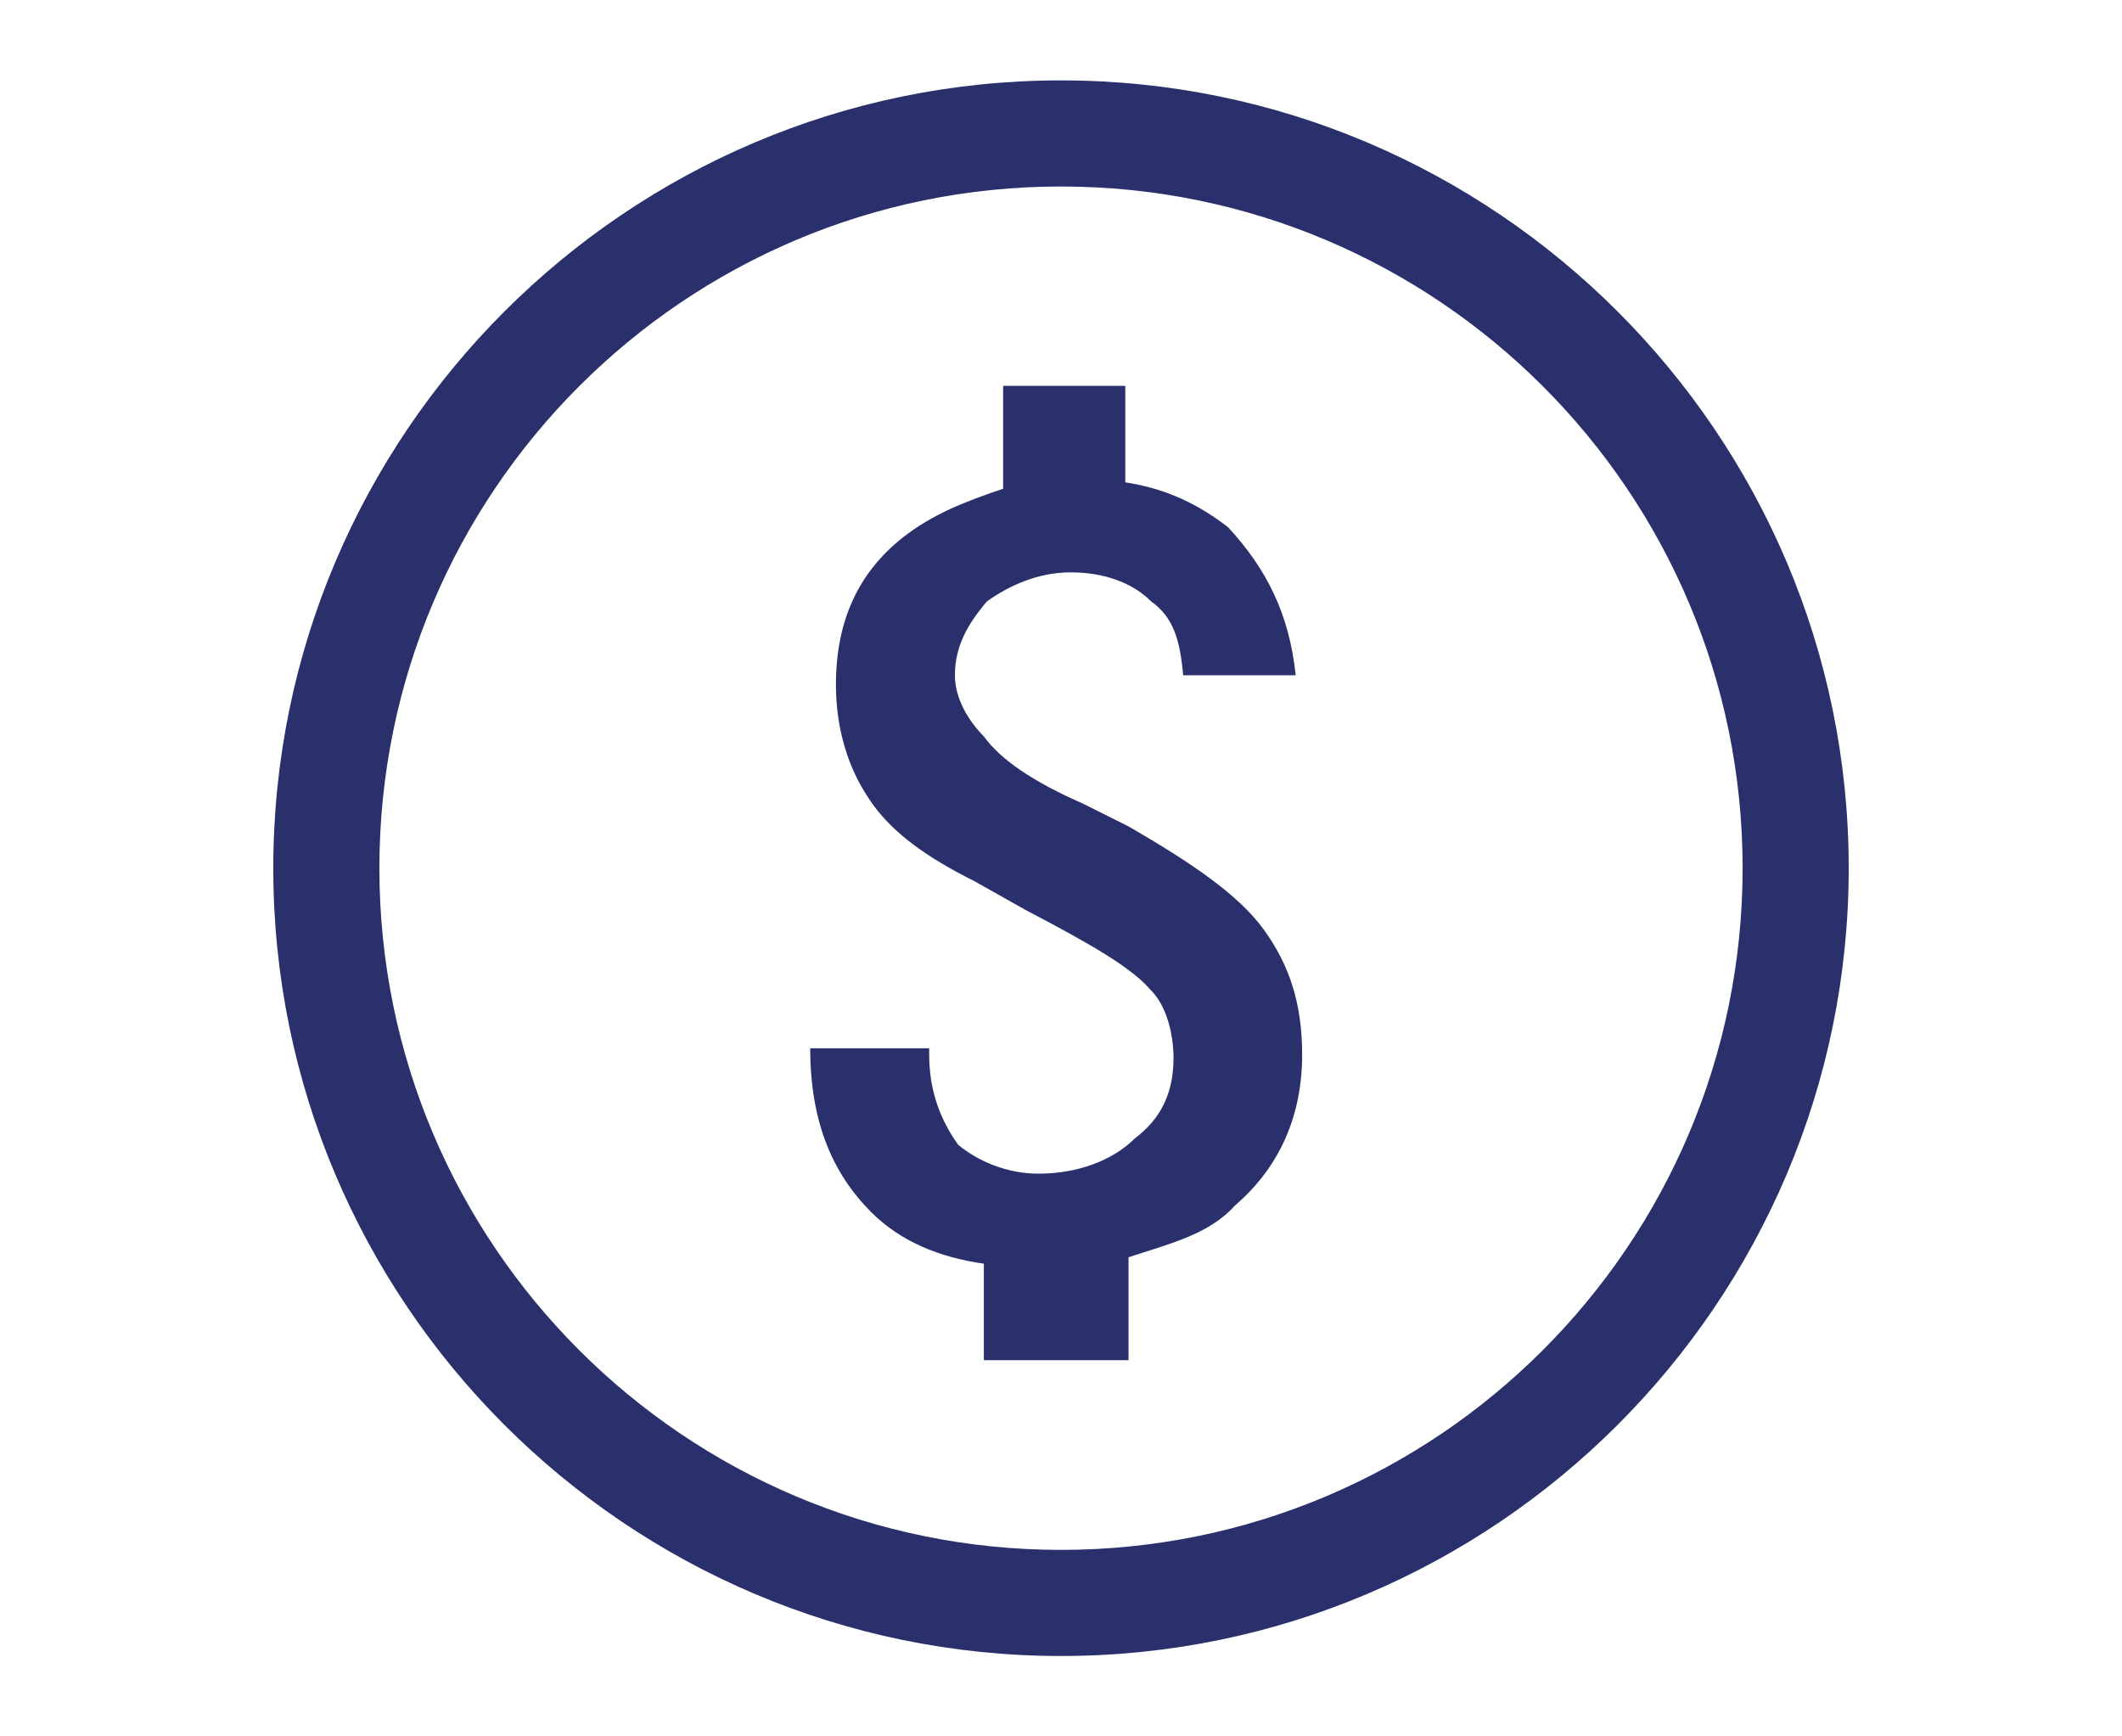
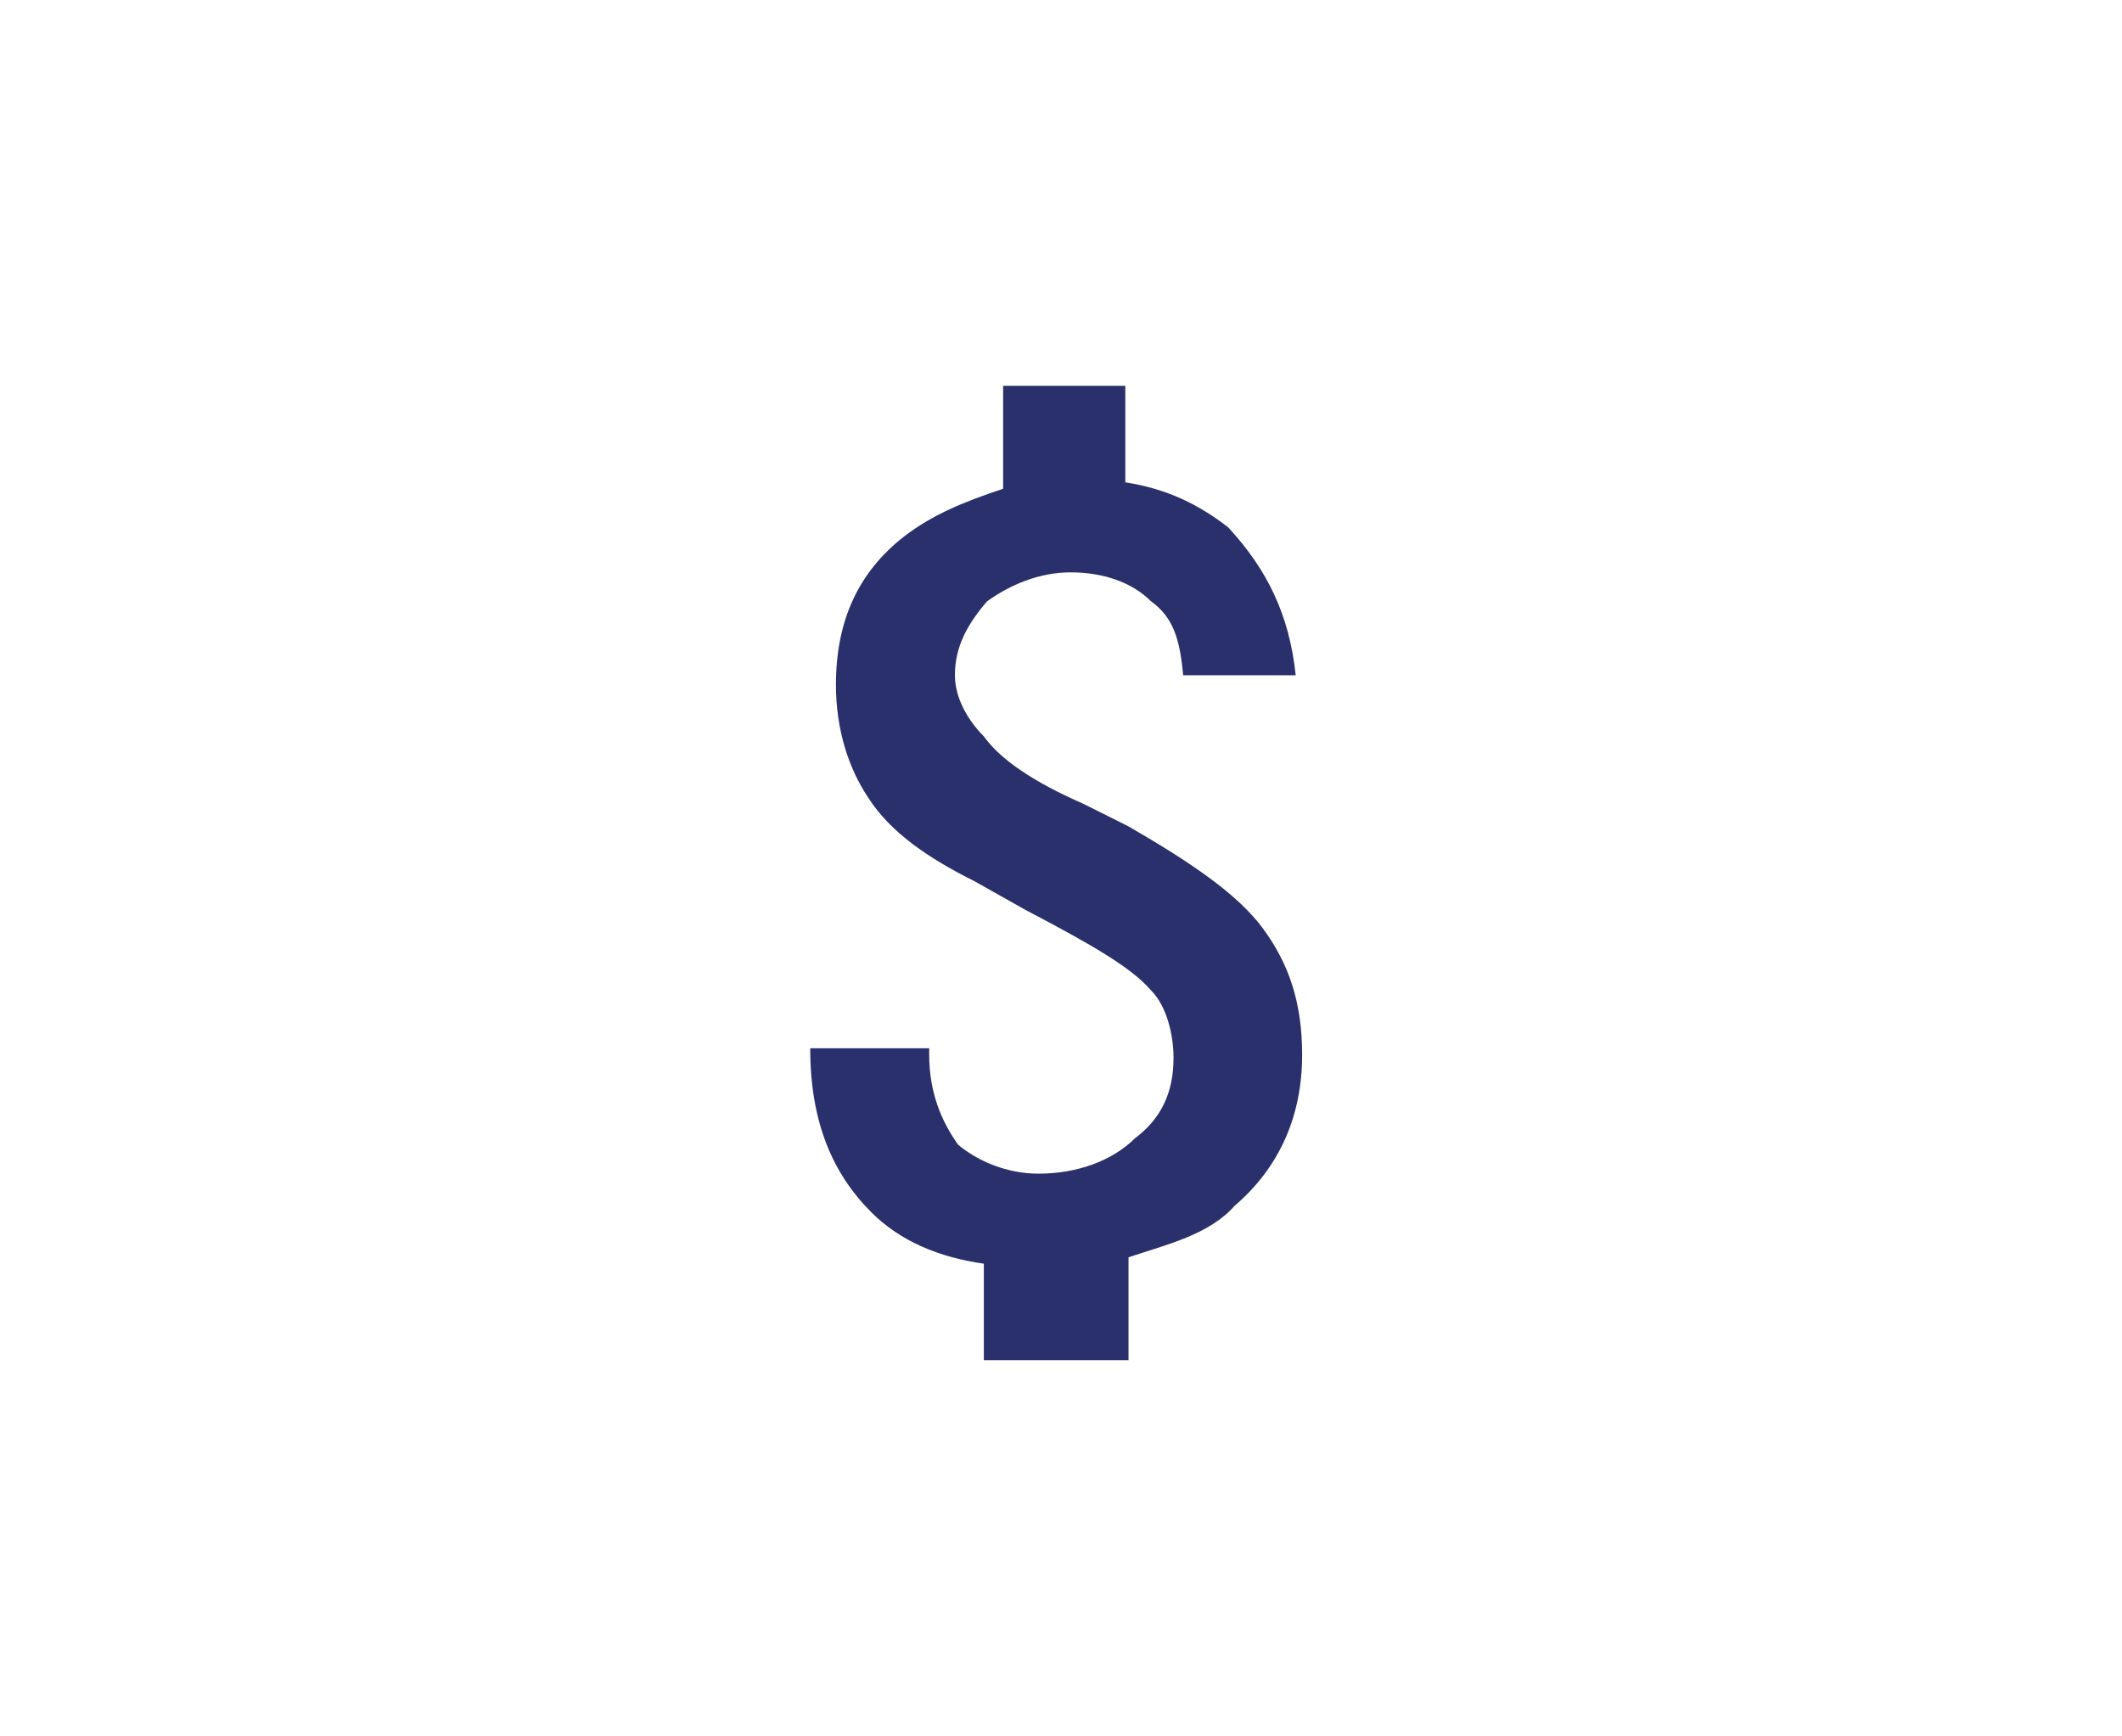
<svg xmlns="http://www.w3.org/2000/svg" version="1.1" id="Layer_1" x="0px" y="0px" width="66px" height="54px" viewBox="0 0 66 54" style="enable-background:new 0 0 66 54;" xml:space="preserve">
  <style type="text/css">
	.st0{fill:#29306C;}
</style>
  <g>
    <path class="st0" d="M31.2,11.9v3.3C30,15.6,29,16,28.1,16.7c-1.4,1.1-2.1,2.6-2.1,4.6c0,1.4,0.4,2.6,1,3.5   c0.7,1.1,1.9,1.9,3.3,2.6l1.6,0.9c2.1,1.1,3.3,1.8,3.9,2.5c0.5,0.5,0.7,1.4,0.7,2.1c0,1.1-0.4,1.9-1.2,2.5c-0.7,0.7-1.8,1.1-3,1.1   c-1,0-1.9-0.4-2.5-0.9c-0.5-0.7-0.9-1.6-0.9-2.8v-0.2h-3.7c0,2.3,0.7,3.9,1.9,5.1c0.9,0.9,2.1,1.4,3.5,1.6v3h4.5v-3.2   c1.2-0.4,2.5-0.7,3.3-1.6c1.4-1.2,2.1-2.8,2.1-4.7c0-1.6-0.4-2.8-1.2-3.9s-2.3-2.1-4.2-3.2l-1.4-0.7c-1.6-0.7-2.6-1.4-3.1-2.1   c-0.5-0.5-0.9-1.2-0.9-1.9c0-0.9,0.4-1.6,1-2.3c0.7-0.5,1.6-0.9,2.6-0.9c1,0,1.9,0.3,2.5,0.9c0.7,0.5,0.9,1.2,1,2.3h3.5   c-0.2-1.9-0.9-3.3-2.1-4.6c-0.9-0.7-1.9-1.2-3.2-1.4v-3H31.2z" />
    <g>
-       <path class="st0" d="M33,51.5c-13.5,0-24.5-11-24.5-24.5S19.5,2.5,33,2.5s24.5,11,24.5,24.5S46.5,51.5,33,51.5z M33,5.8    c-11.7,0-21.2,9.5-21.2,21.2S21.3,48.2,33,48.2S54.2,38.7,54.2,27S44.7,5.8,33,5.8z" />
-     </g>
+       </g>
  </g>
</svg>